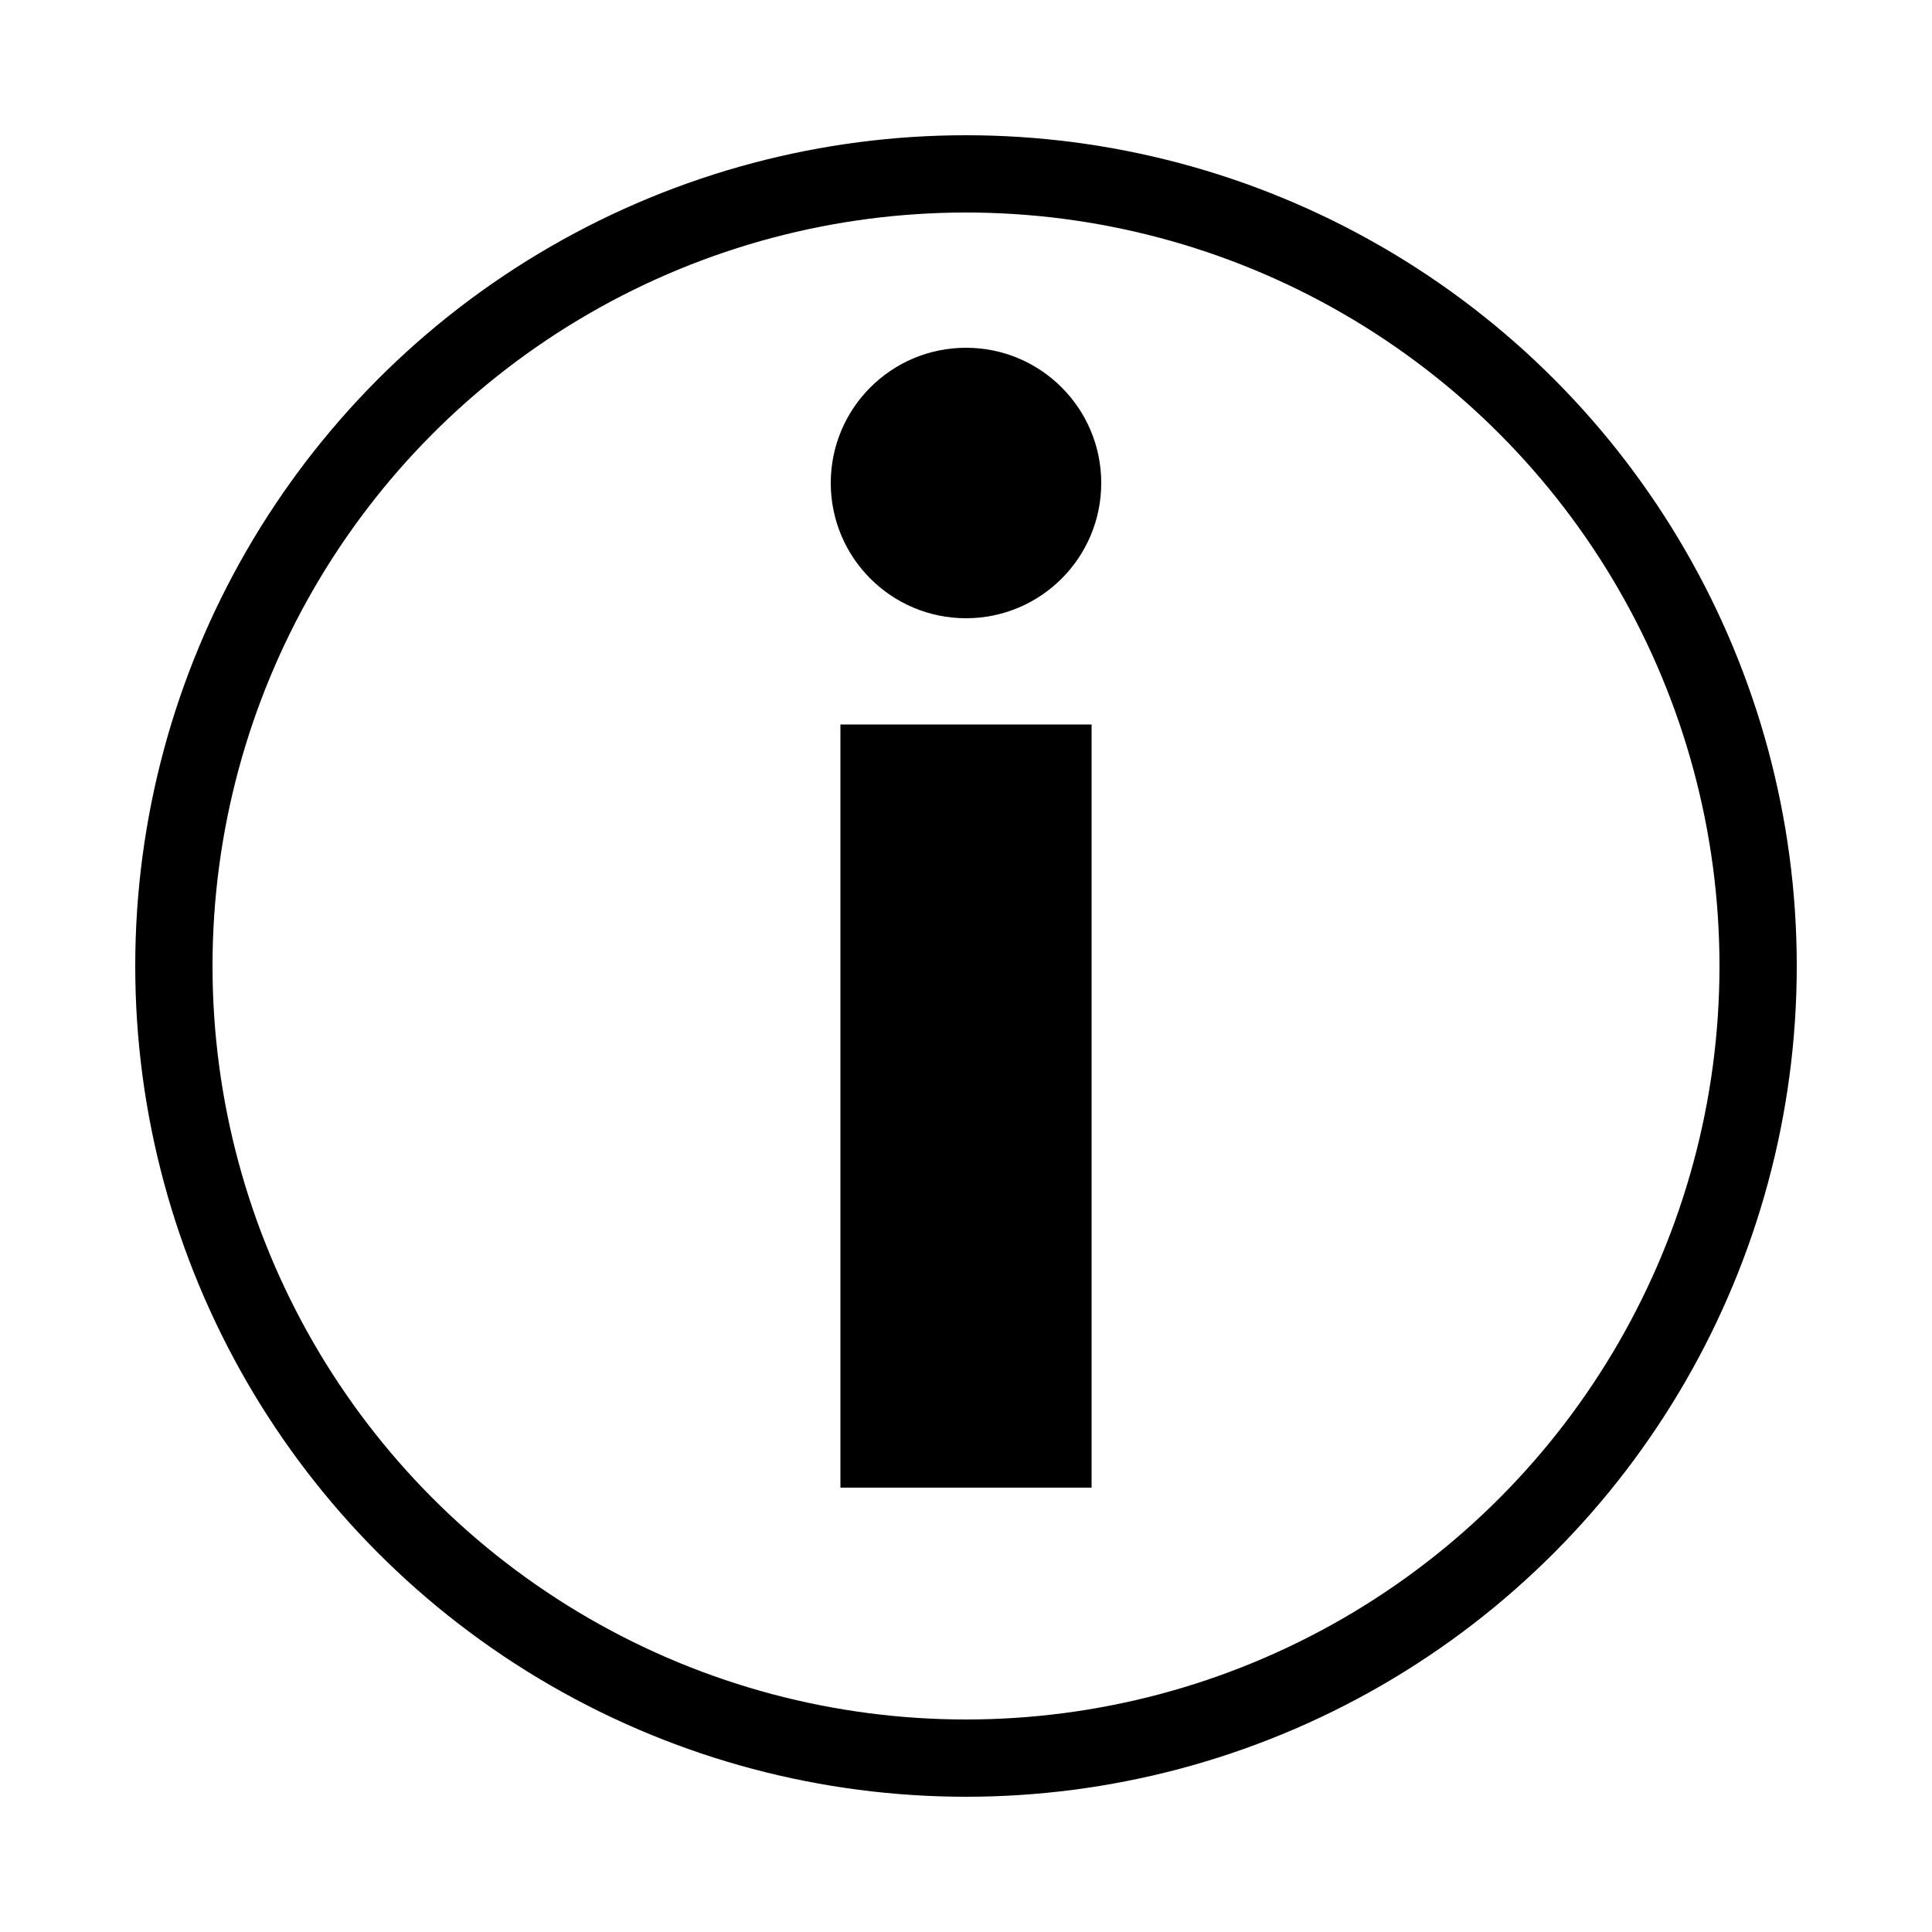
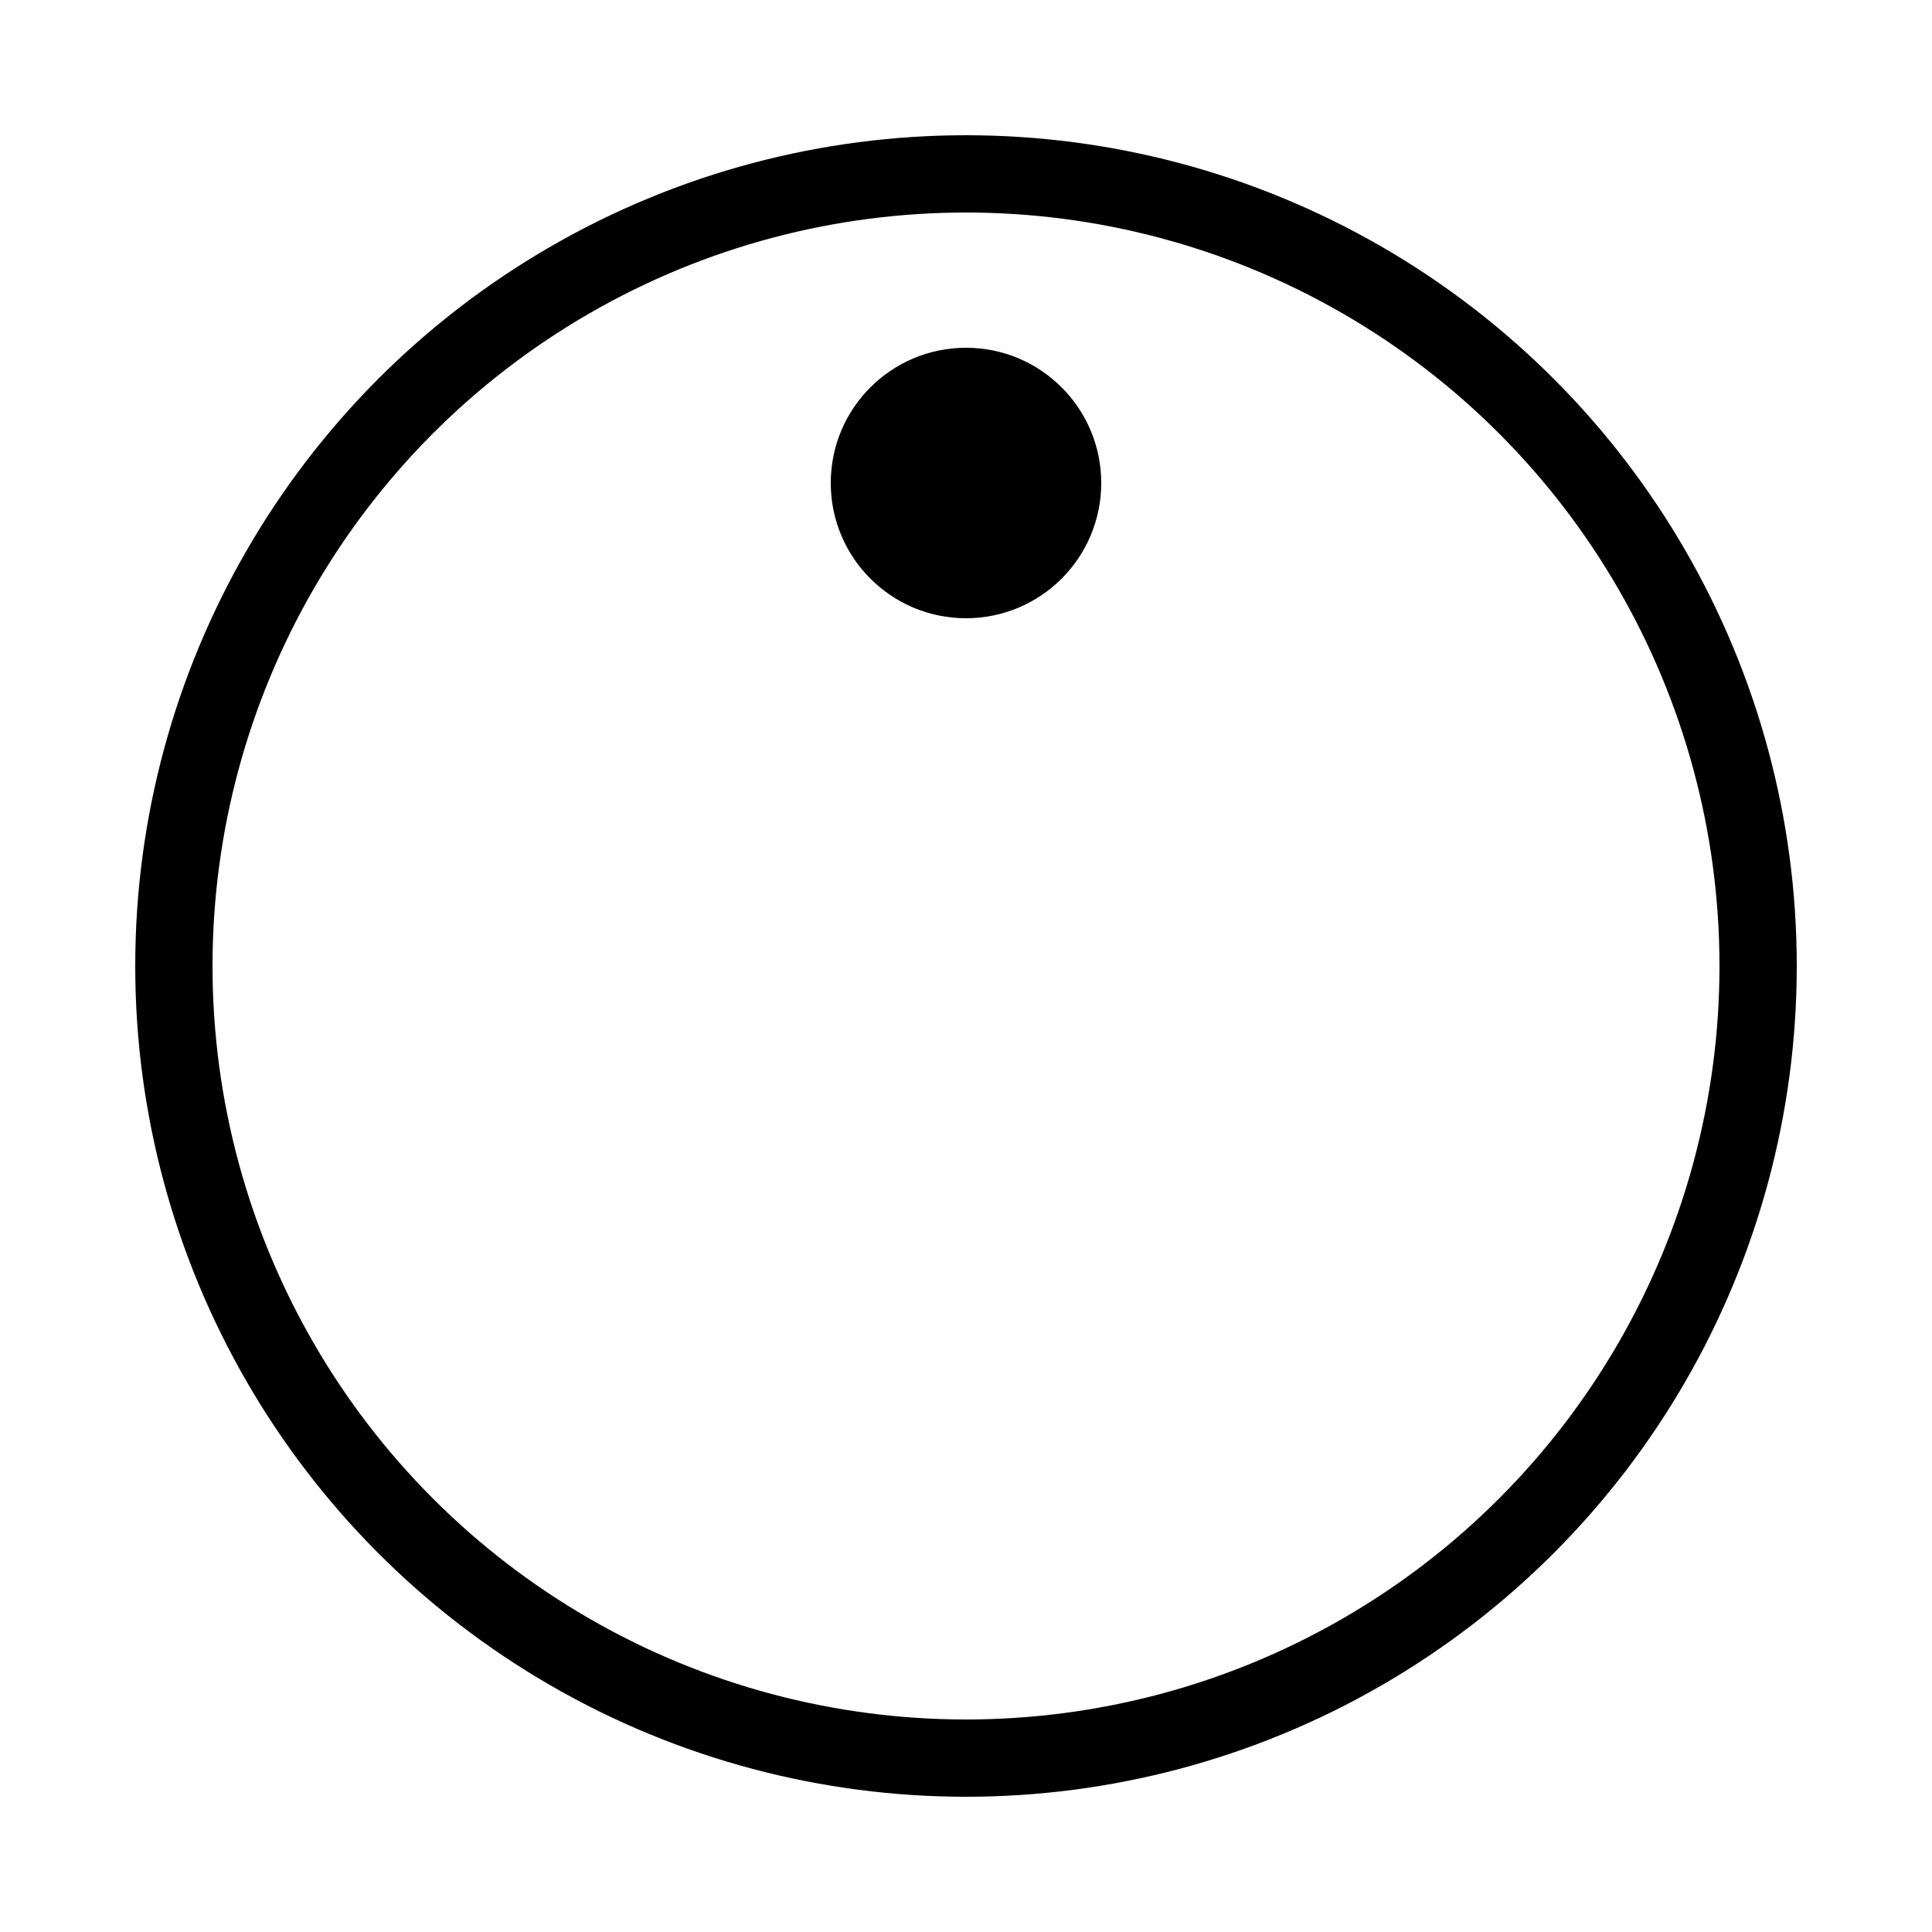
<svg xmlns="http://www.w3.org/2000/svg" viewBox="0 0 1000 1000" width="32" height="32">
  <g stroke="#000000" fill="#000000" stroke-width="0">
    <circle stroke-width="40" fill="none" cx="500" cy="500" r="410" />
    <circle cx="500" cy="250" r="70" />
-     <polygon points="435 375 565 375 565 770 435 770 435 375" />
  </g>
</svg>